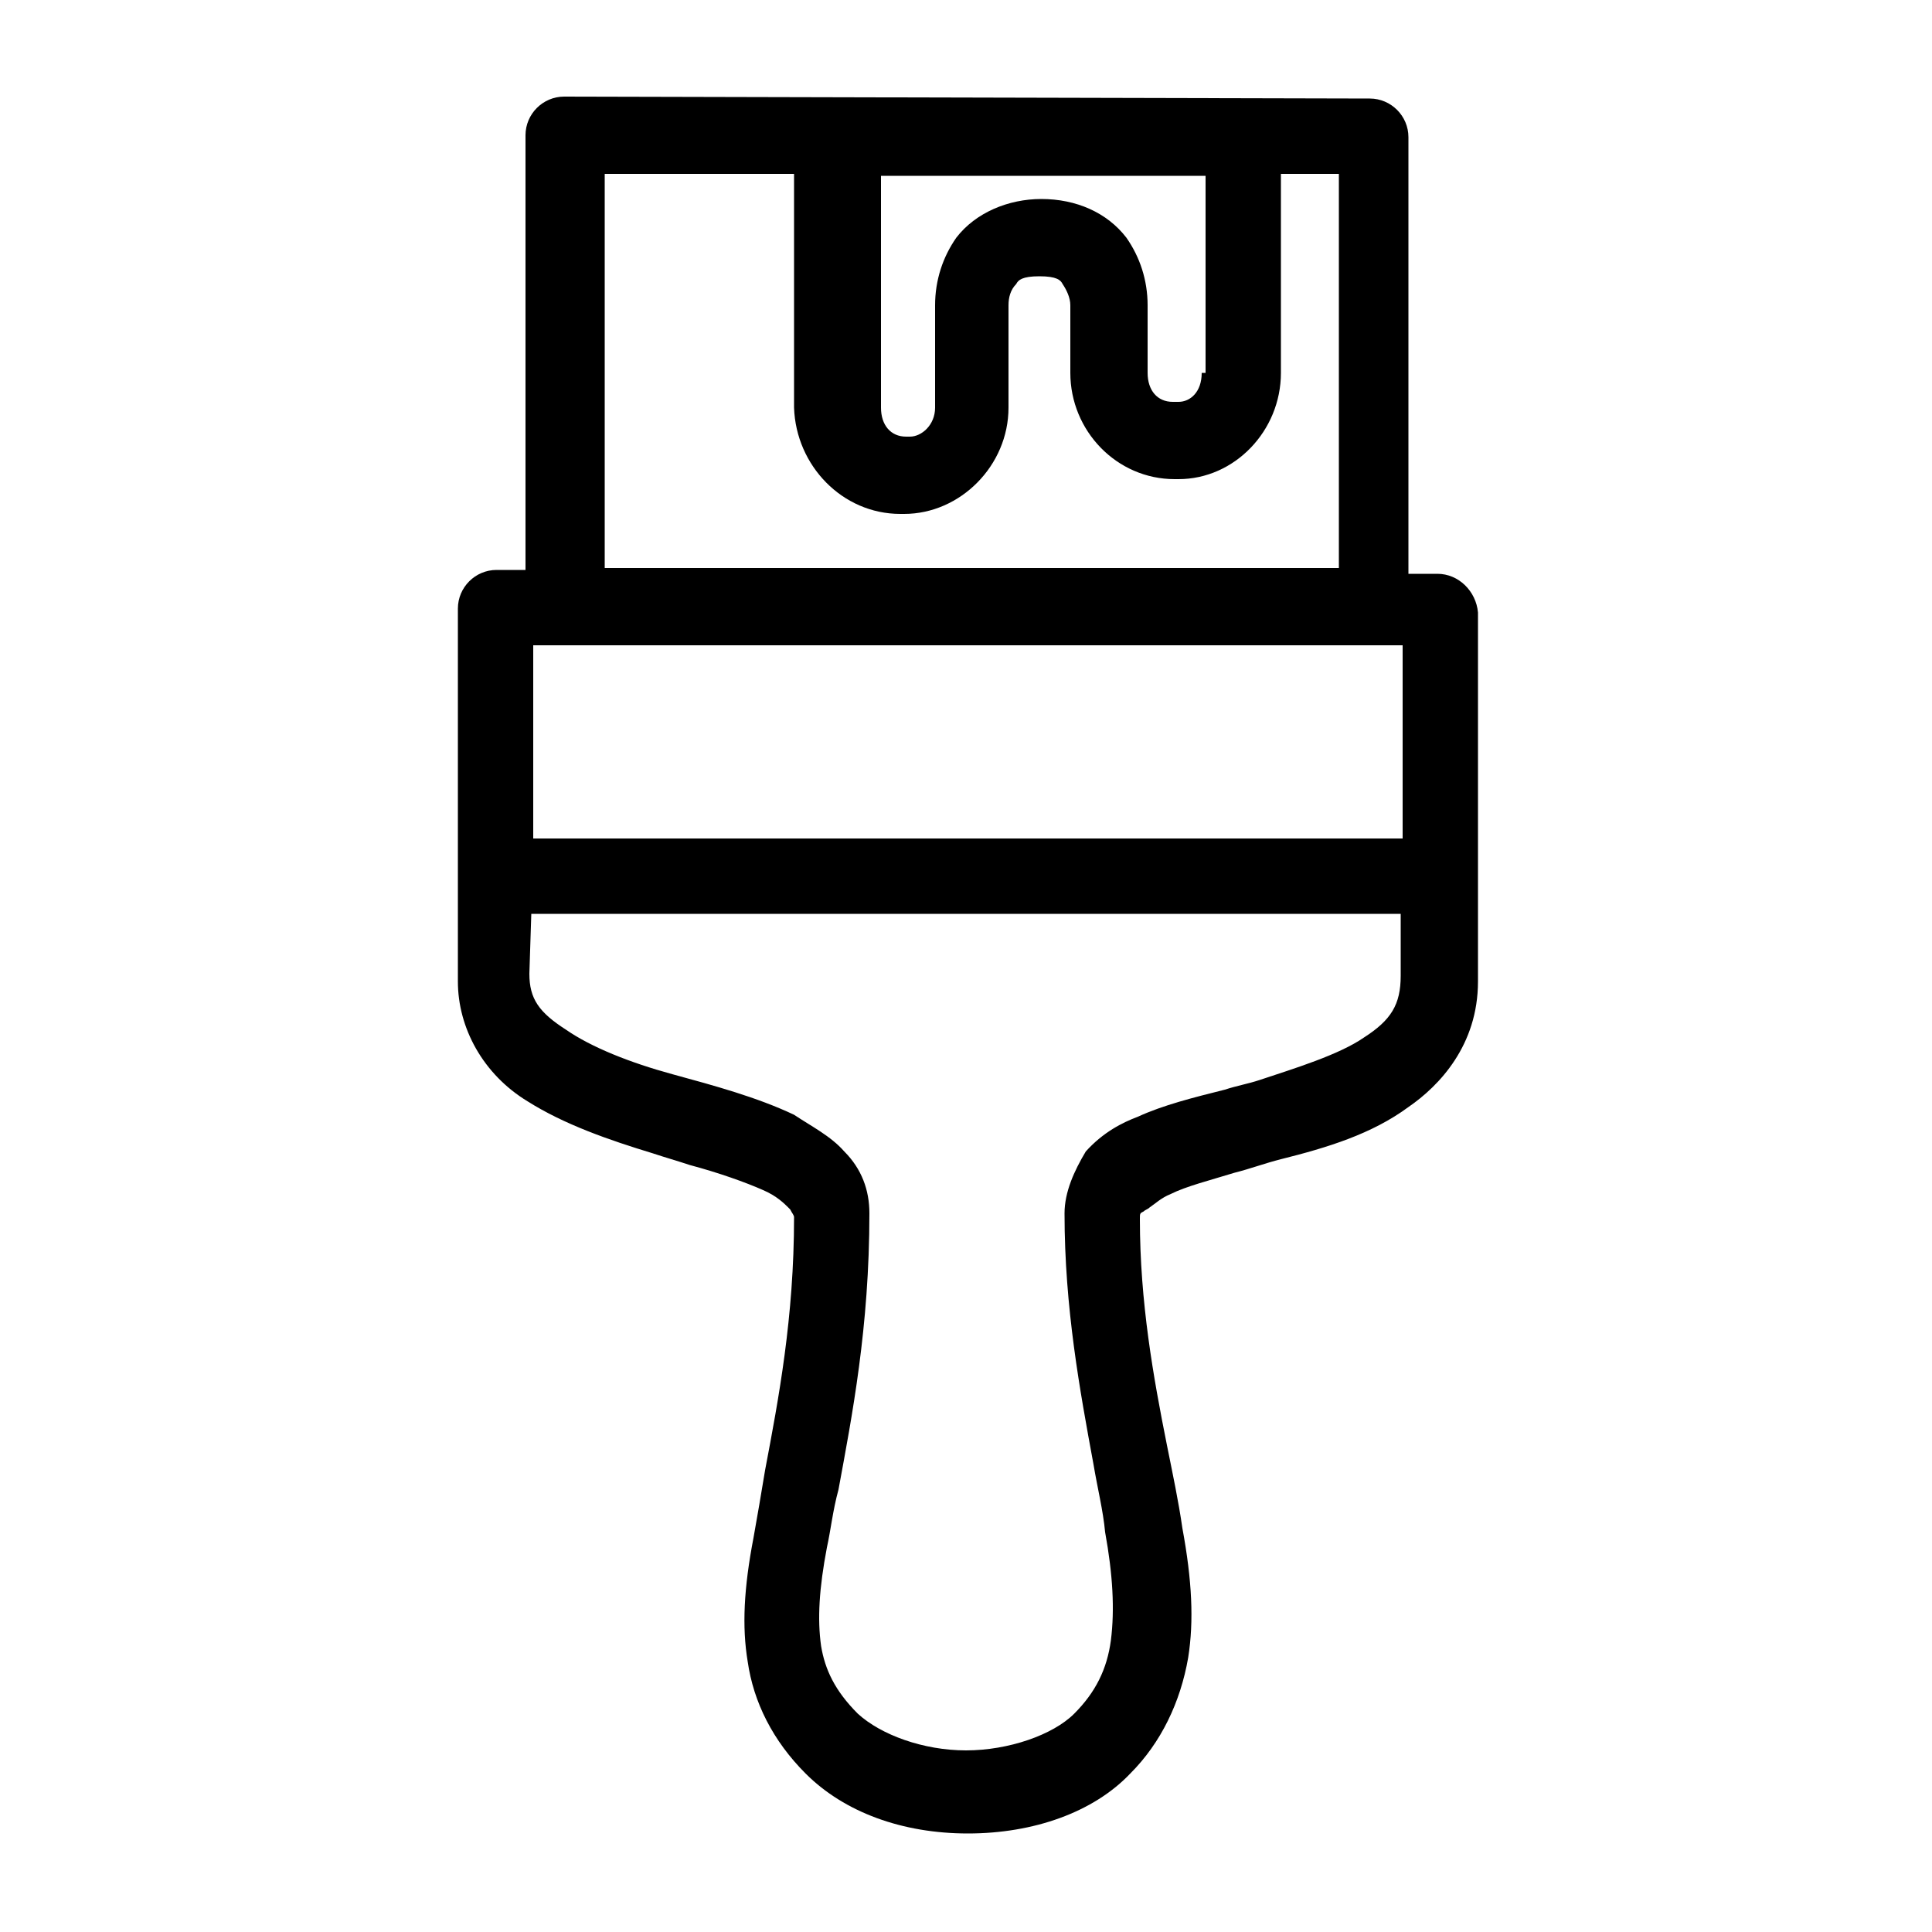
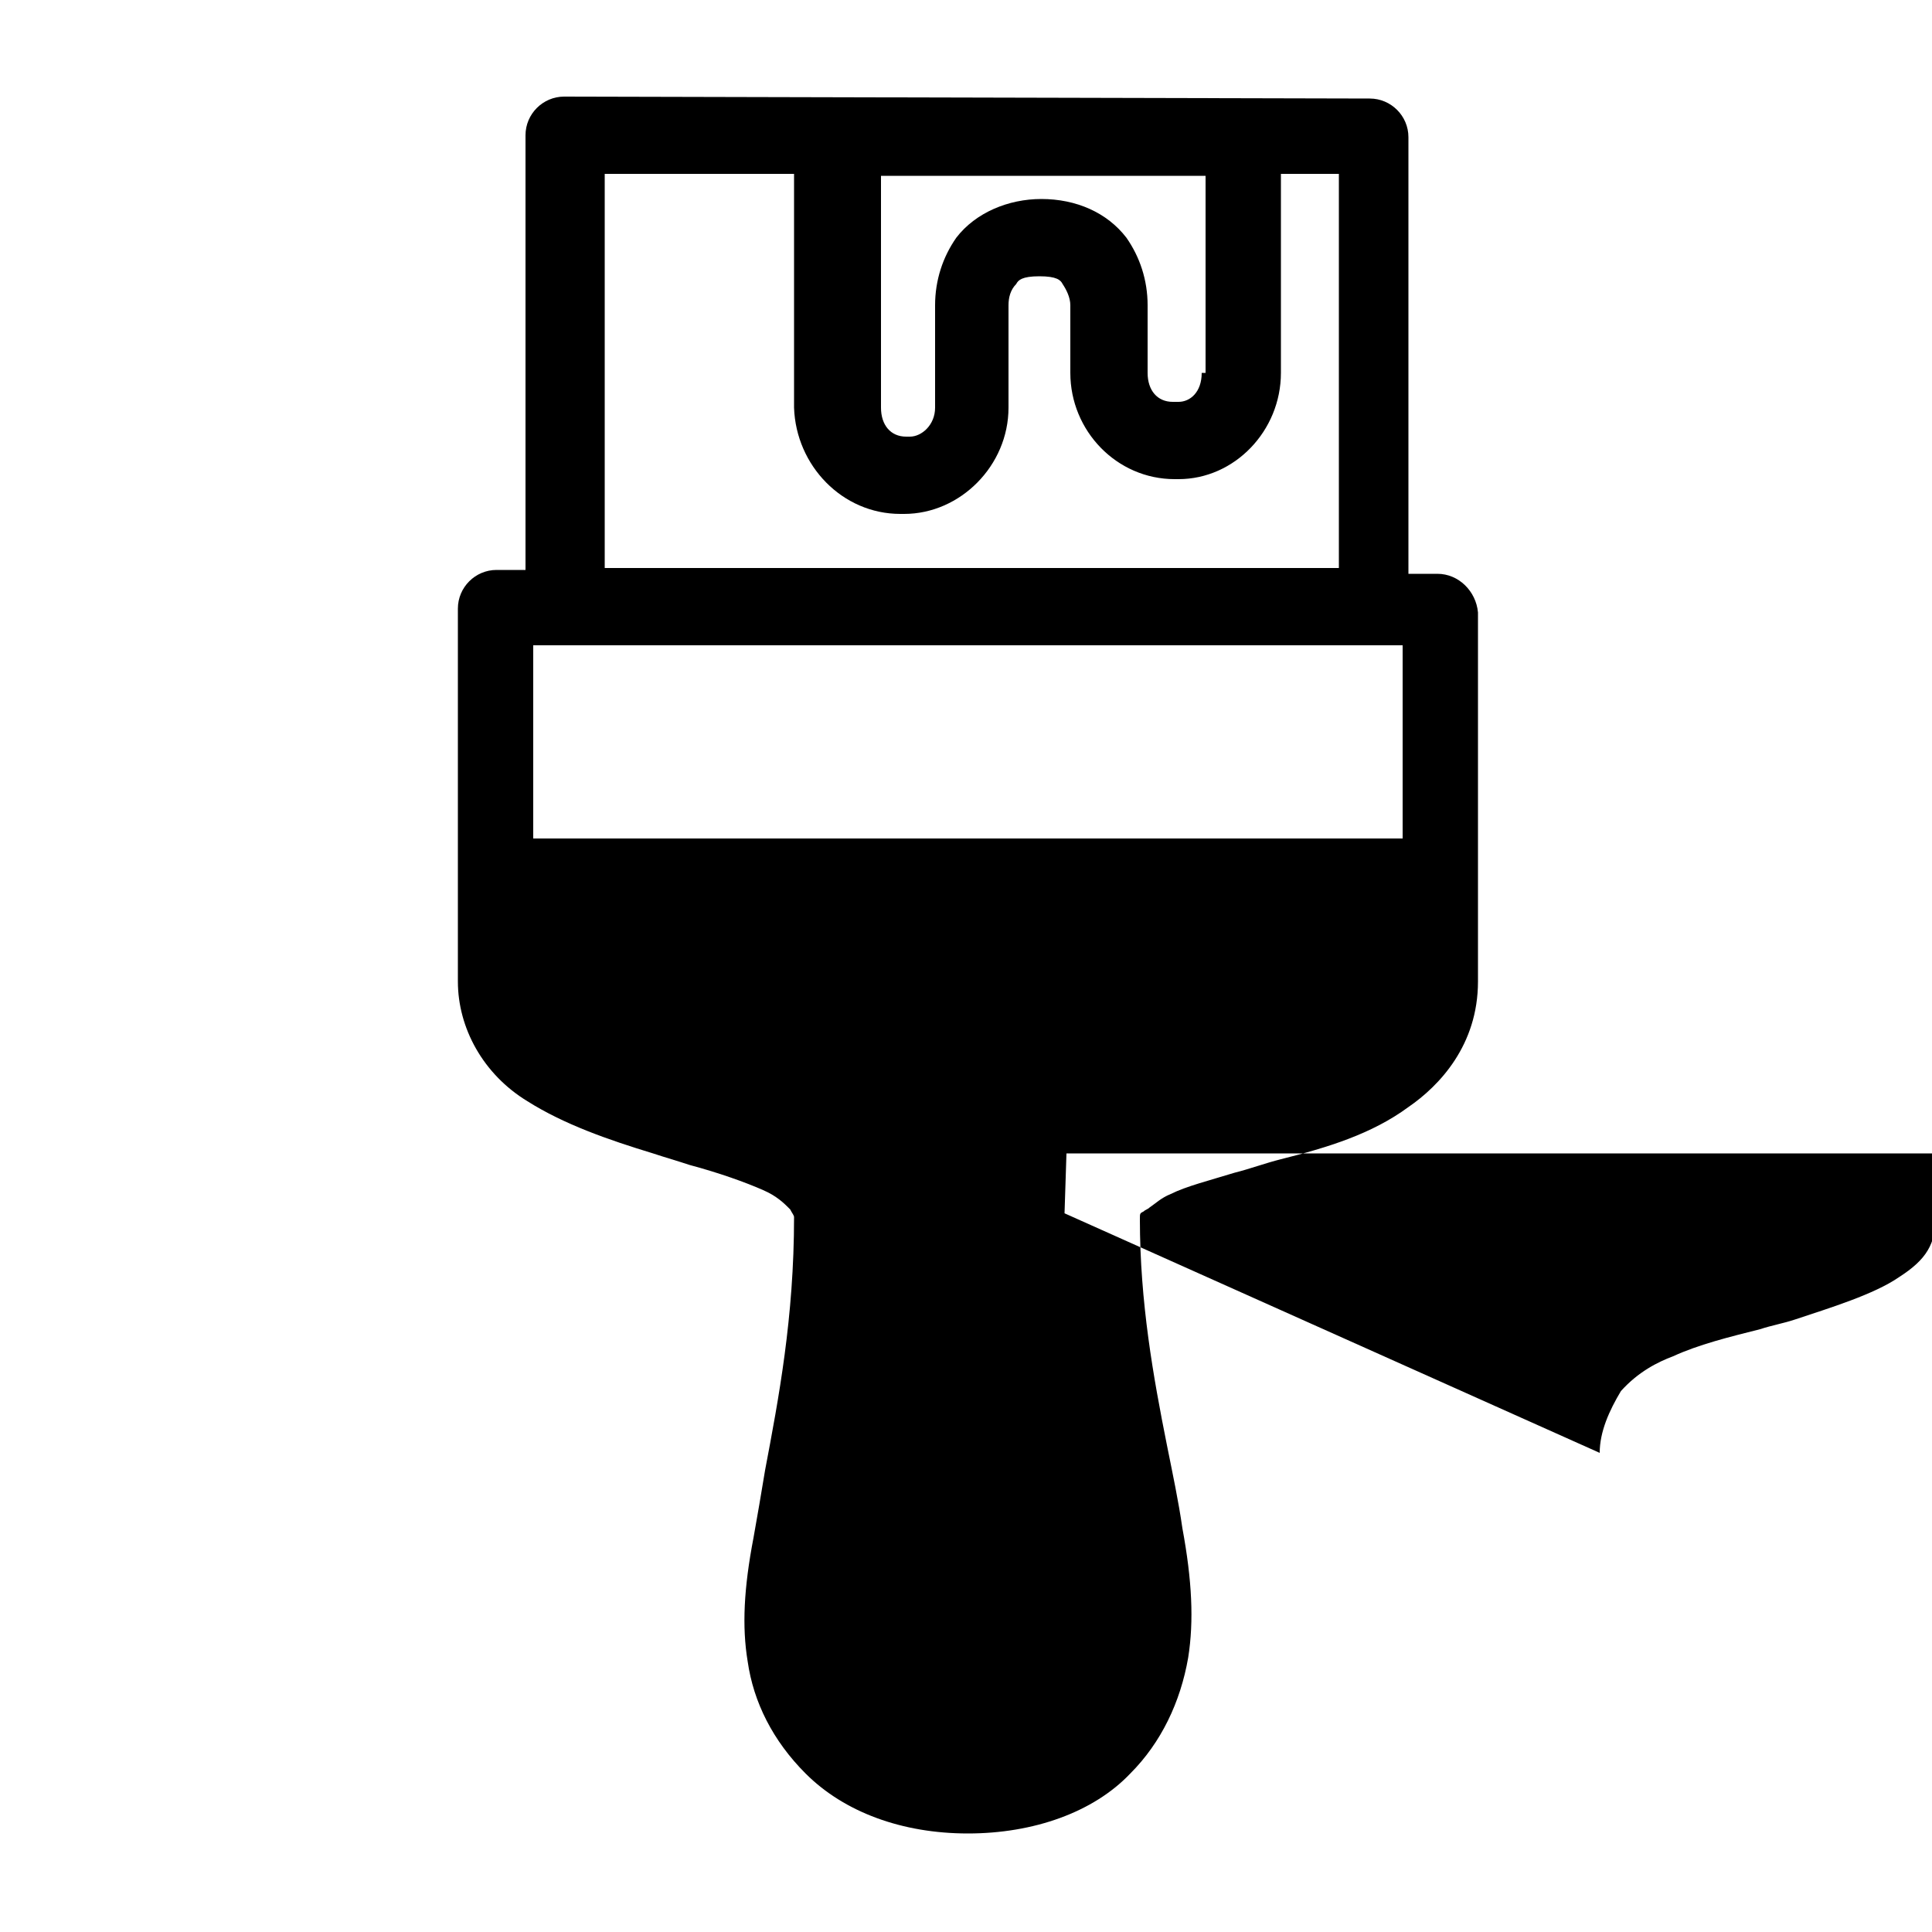
<svg xmlns="http://www.w3.org/2000/svg" viewBox="0 0 100 100">
  <style />
-   <path d="M74.4 29.7h-1.5V7.1c0-1.1-.9-2-2-2L29.2 5c-1.1 0-2 .9-2 2v22.5h-1.5c-1.1 0-2 .9-2 2v19.3c0 2.4 1.3 4.8 3.6 6.2 1.9 1.2 4.2 2 6.5 2.7.6.2 1.3.4 1.9.6 1.5.4 2.9.9 3.8 1.3.7.3 1.1.7 1.3.9l.1.1c.1.2.2.3.2.4 0 5.2-.8 9.4-1.5 13.1-.2 1.2-.4 2.4-.6 3.5-.5 2.6-.6 4.6-.3 6.4.3 2.1 1.3 4.1 3 5.8 2 2 5 3.1 8.4 3.1 3.4 0 6.5-1.1 8.4-3.1 1.6-1.6 2.6-3.7 3-6 .3-1.9.2-4-.3-6.7-.2-1.4-.5-2.8-.8-4.3-.7-3.5-1.4-7.4-1.4-11.7 0-.3 0-.3.2-.4.1-.1.2-.1.3-.2.3-.2.6-.5 1.1-.7.8-.4 2-.7 3.3-1.1.8-.2 1.6-.5 2.4-.7 2.4-.6 4.7-1.3 6.6-2.7 1.6-1.1 3.6-3.2 3.6-6.5V31.7c-.1-1.1-1-2-2.1-2zM55.1 62.8c0 4.9.8 9.2 1.5 13 .2 1.2.5 2.4.6 3.5.4 2.2.5 4 .3 5.6-.2 1.5-.8 2.7-1.9 3.8-1.1 1.1-3.4 1.9-5.6 1.9-2.2 0-4.4-.8-5.6-1.9-1.2-1.2-1.7-2.3-1.9-3.5-.2-1.4-.1-3 .3-5.1.2-.9.3-1.9.6-3 .7-3.8 1.6-8.4 1.6-14.3 0-1.2-.4-2.3-1.3-3.2-.7-.8-1.7-1.3-2.6-1.9-1.9-.9-4.1-1.5-6.3-2.1-2.2-.6-4.2-1.4-5.5-2.3-1.4-.9-1.9-1.6-1.9-2.9l.1-3.1h45v3.2c0 1.5-.5 2.3-1.9 3.2-1.3.9-3.6 1.6-5.4 2.2-.6.2-1.2.3-1.8.5-1.6.4-3.2.8-4.5 1.4-.8.3-1.8.8-2.7 1.8-.6 1-1.1 2.1-1.1 3.2zm-8.5-36.2h.2c2.9 0 5.4-2.5 5.4-5.5v-5.3c0-.4.1-.8.4-1.1.1-.2.3-.4 1.2-.4.9 0 1.1.2 1.2.4.2.3.4.7.4 1.1v3.5c0 3 2.4 5.5 5.4 5.5h.2c2.9 0 5.3-2.5 5.3-5.5V9h3v20.4h-38V9h9.8v12.1c.1 3 2.5 5.5 5.5 5.5zm15.6-7.3c0 1-.6 1.5-1.2 1.5h-.3c-.8 0-1.3-.6-1.3-1.5v-3.5c0-1.3-.4-2.5-1.1-3.5-1-1.3-2.6-2-4.4-2-1.7 0-3.4.7-4.4 2-.7 1-1.1 2.2-1.1 3.5v5.3c0 .9-.7 1.5-1.3 1.5h-.2c-.8 0-1.3-.6-1.3-1.5v-12h16.8v10.2zm10.4 14.1v10h-45v-10h45z" id="_x30_48_545" />
+   <path d="M74.4 29.7h-1.5V7.1c0-1.1-.9-2-2-2L29.2 5c-1.1 0-2 .9-2 2v22.5h-1.5c-1.1 0-2 .9-2 2v19.3c0 2.4 1.3 4.8 3.6 6.2 1.9 1.2 4.2 2 6.5 2.7.6.2 1.3.4 1.9.6 1.5.4 2.9.9 3.8 1.3.7.3 1.1.7 1.3.9l.1.1c.1.2.2.3.2.4 0 5.2-.8 9.4-1.5 13.1-.2 1.2-.4 2.4-.6 3.5-.5 2.6-.6 4.6-.3 6.4.3 2.1 1.3 4.1 3 5.8 2 2 5 3.1 8.4 3.1 3.4 0 6.5-1.1 8.4-3.1 1.6-1.6 2.6-3.7 3-6 .3-1.9.2-4-.3-6.7-.2-1.4-.5-2.8-.8-4.3-.7-3.5-1.4-7.4-1.4-11.7 0-.3 0-.3.2-.4.1-.1.2-.1.3-.2.3-.2.6-.5 1.1-.7.8-.4 2-.7 3.3-1.1.8-.2 1.6-.5 2.4-.7 2.4-.6 4.7-1.3 6.6-2.7 1.6-1.1 3.6-3.2 3.6-6.5V31.7c-.1-1.1-1-2-2.1-2zM55.1 62.8l.1-3.1h45v3.2c0 1.5-.5 2.3-1.9 3.2-1.3.9-3.6 1.6-5.4 2.2-.6.2-1.2.3-1.8.5-1.6.4-3.2.8-4.5 1.4-.8.3-1.8.8-2.7 1.8-.6 1-1.1 2.1-1.1 3.2zm-8.5-36.2h.2c2.9 0 5.4-2.5 5.4-5.5v-5.3c0-.4.1-.8.4-1.1.1-.2.3-.4 1.2-.4.9 0 1.1.2 1.2.4.2.3.4.7.4 1.1v3.5c0 3 2.4 5.5 5.4 5.5h.2c2.9 0 5.3-2.5 5.3-5.5V9h3v20.4h-38V9h9.8v12.1c.1 3 2.5 5.5 5.5 5.5zm15.6-7.3c0 1-.6 1.5-1.2 1.5h-.3c-.8 0-1.3-.6-1.3-1.5v-3.5c0-1.3-.4-2.5-1.1-3.5-1-1.3-2.6-2-4.4-2-1.7 0-3.4.7-4.4 2-.7 1-1.1 2.2-1.1 3.5v5.3c0 .9-.7 1.5-1.3 1.5h-.2c-.8 0-1.3-.6-1.3-1.5v-12h16.8v10.2zm10.4 14.1v10h-45v-10h45z" id="_x30_48_545" />
</svg>